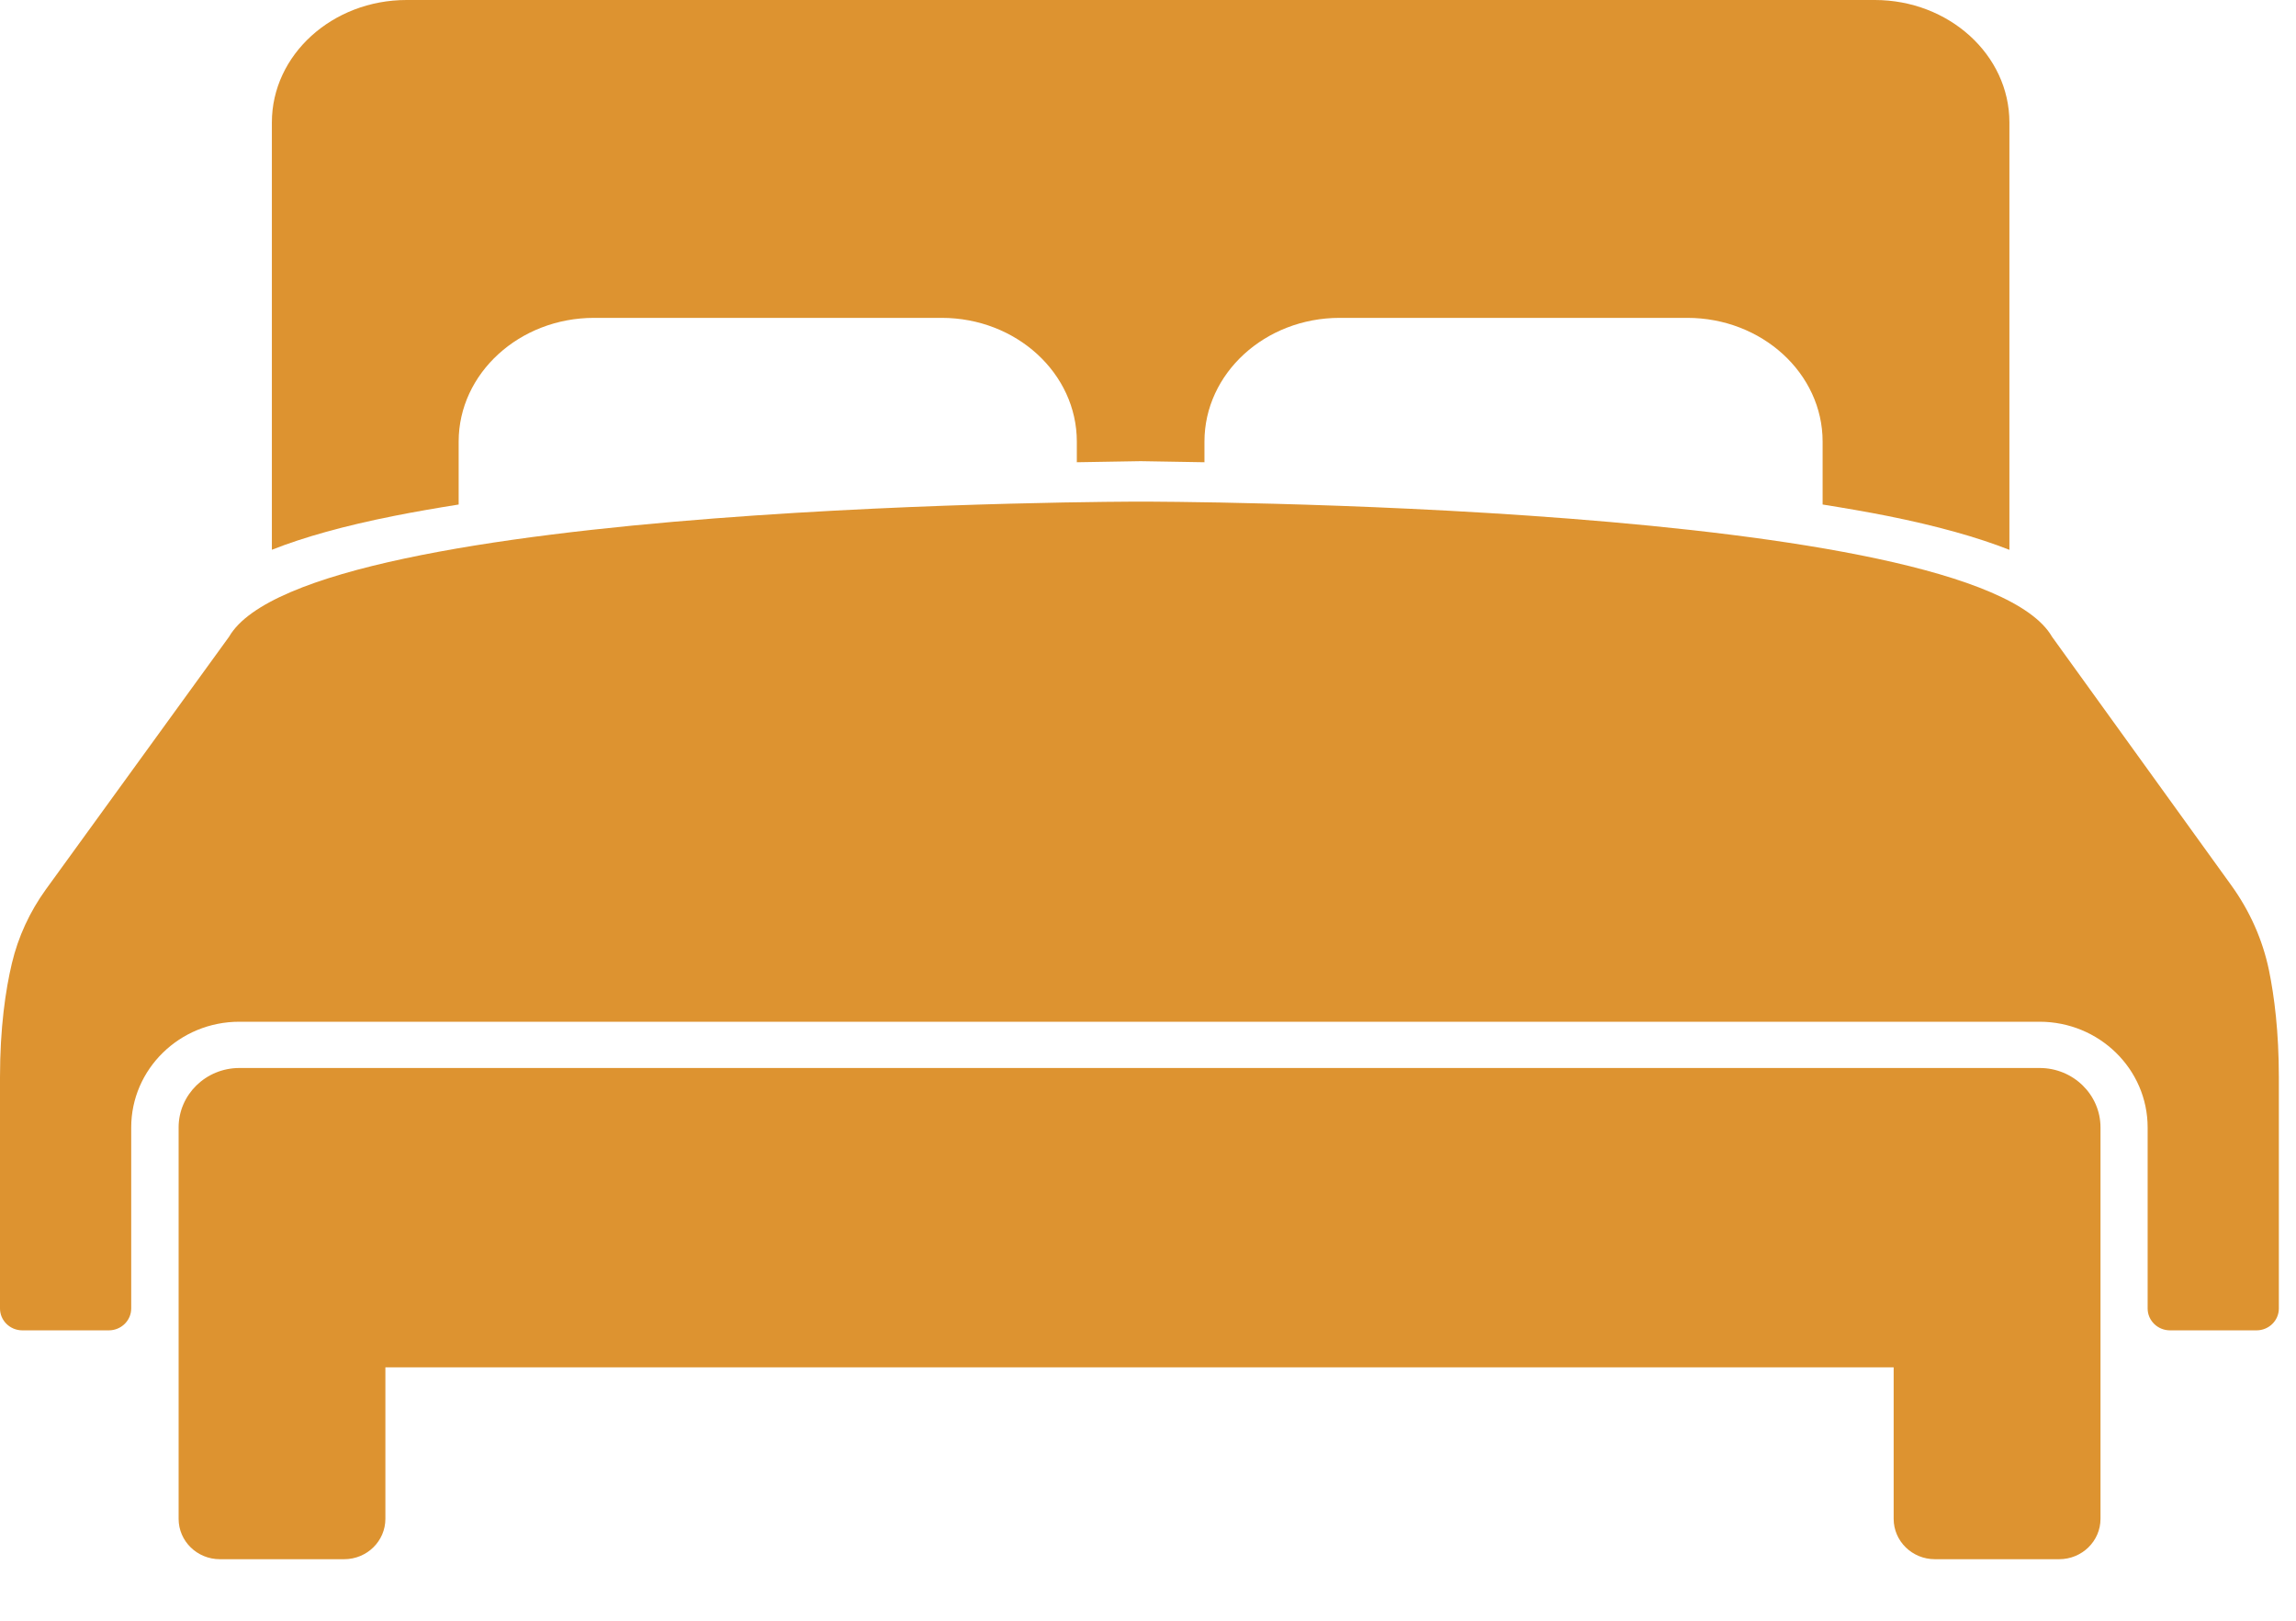
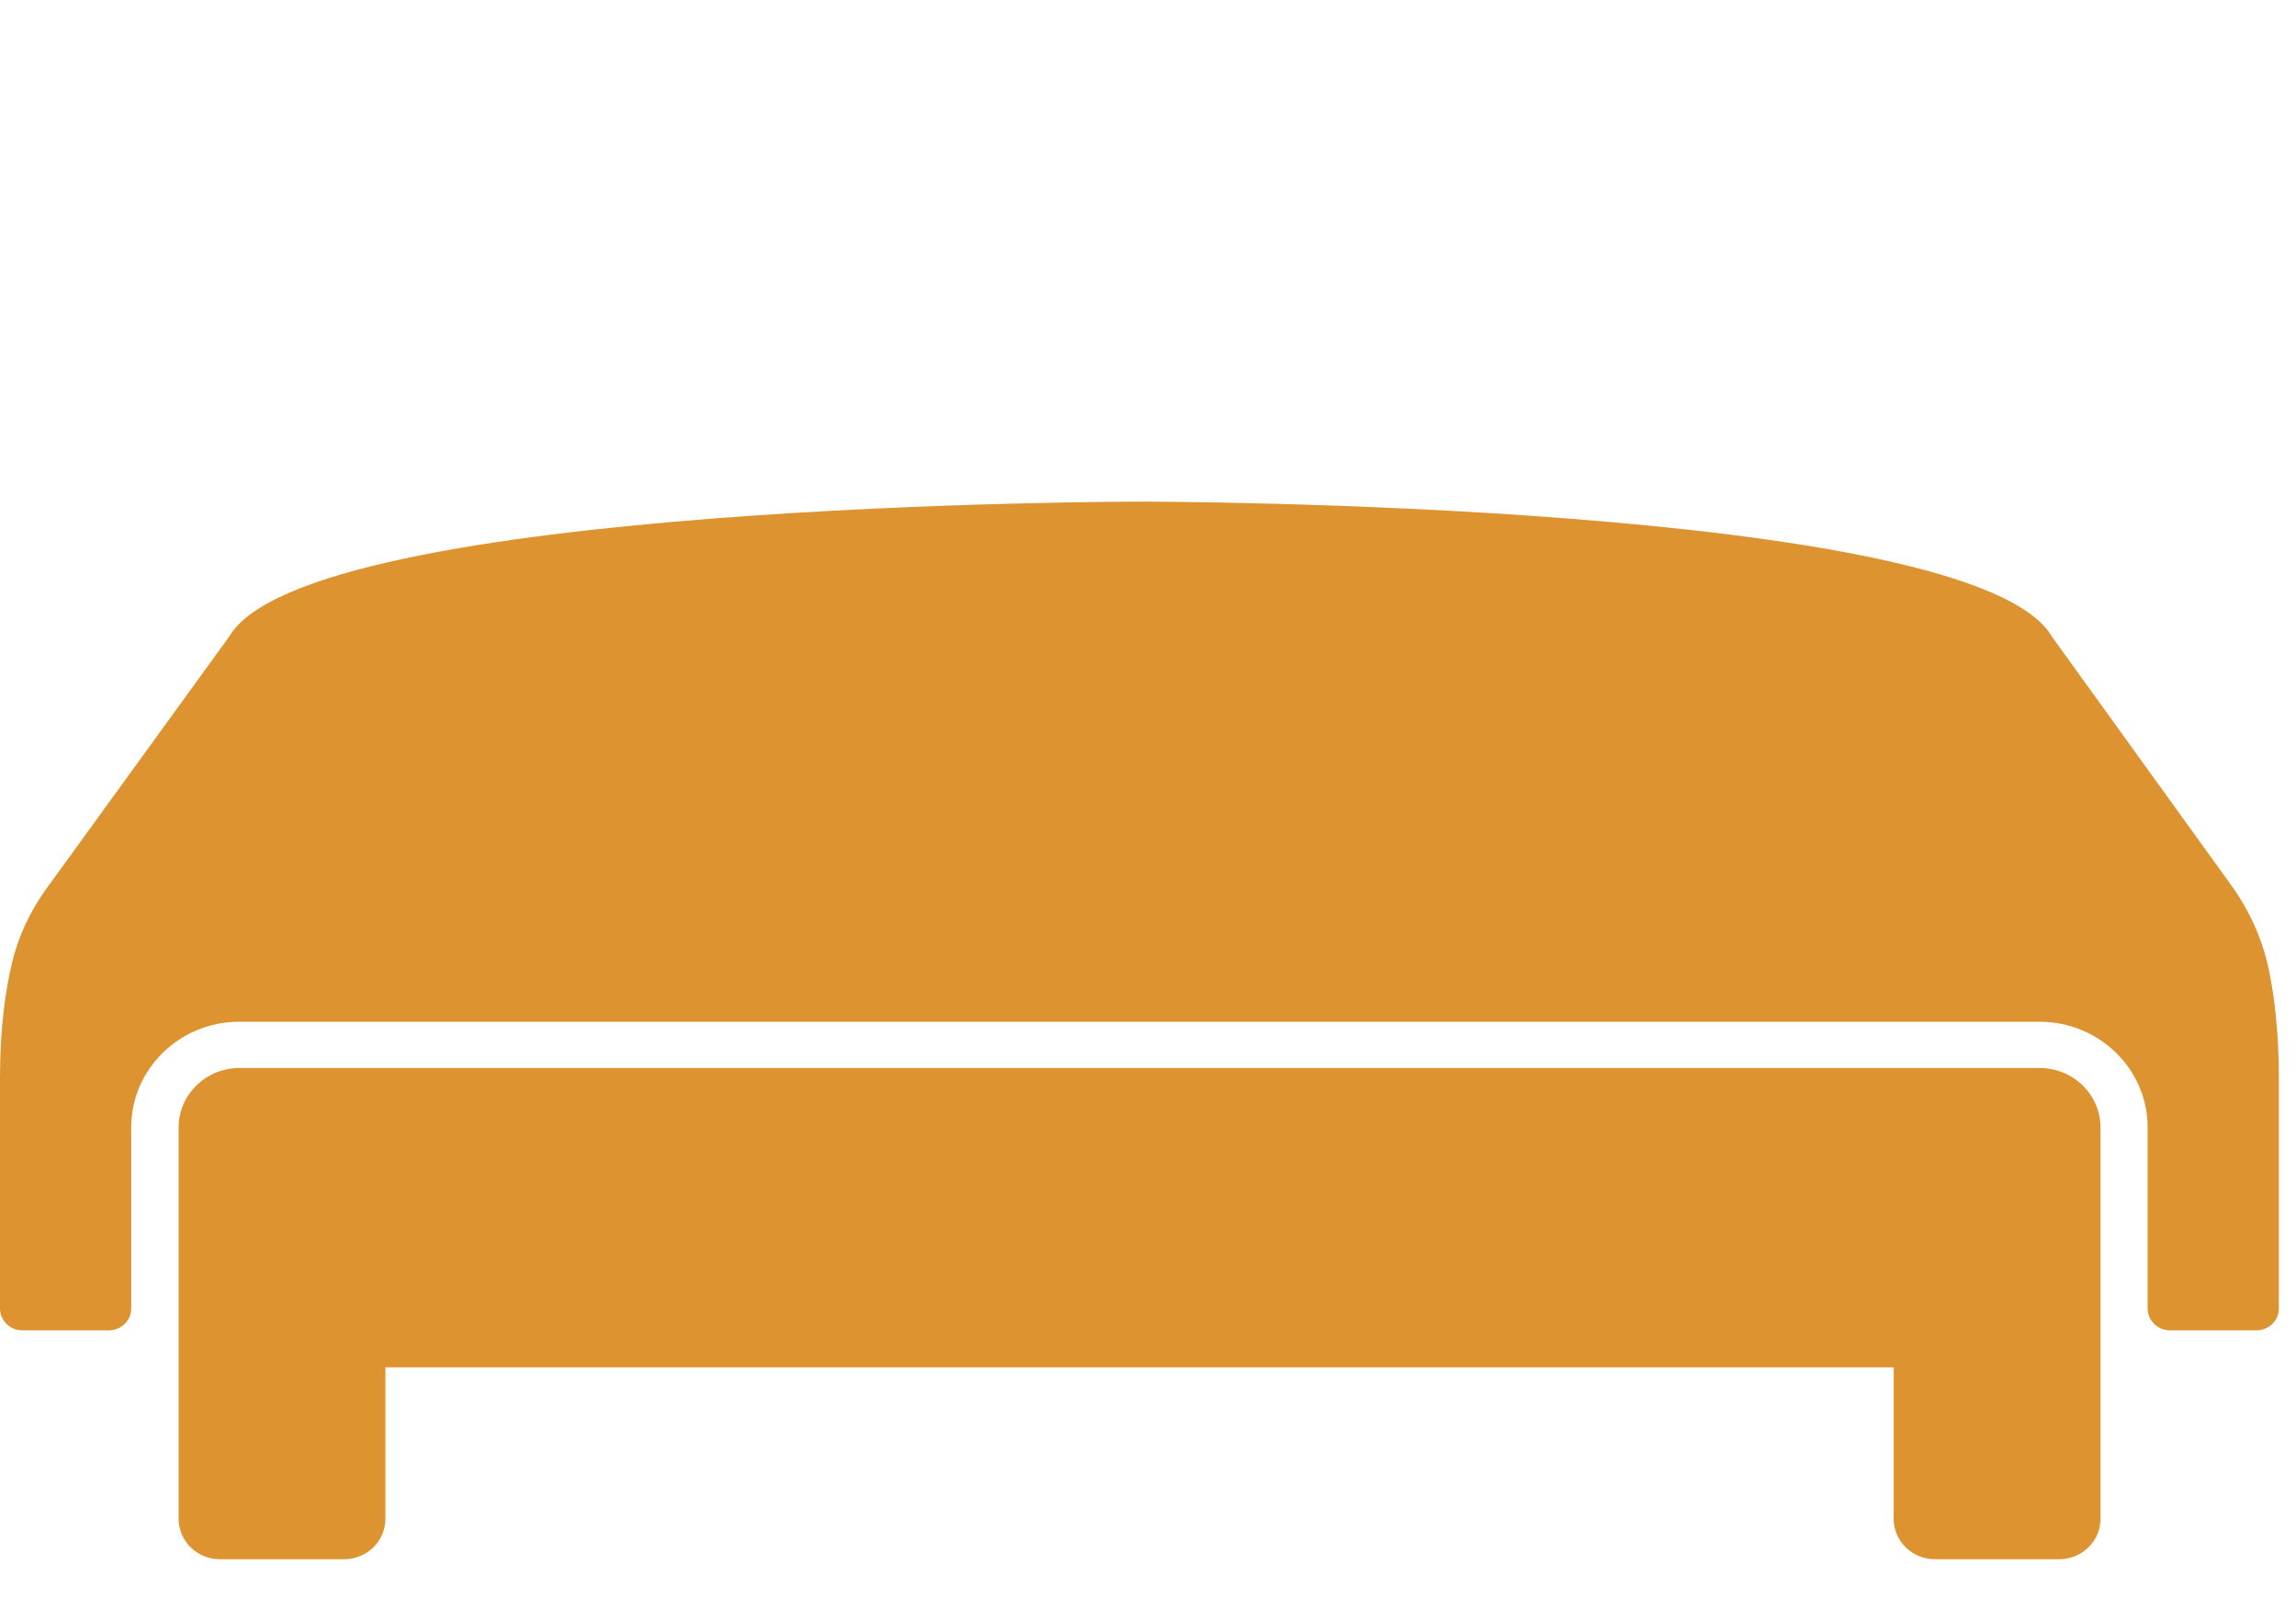
<svg xmlns="http://www.w3.org/2000/svg" width="34" height="24" viewBox="0 0 34 24" fill="none">
-   <path d="M6.792 7.471V6.539C6.792 5.529 7.692 4.707 8.797 4.707H13.944C15.05 4.707 15.946 5.529 15.946 6.539V6.845C16.524 6.836 16.88 6.829 16.891 6.829C16.932 6.829 17.276 6.836 17.836 6.845V6.539C17.836 5.529 18.733 4.707 19.839 4.707H24.985C26.091 4.707 26.99 5.529 26.99 6.539V7.471C27.323 7.524 27.652 7.581 27.949 7.64C28.684 7.787 29.283 7.956 29.756 8.142V1.813C29.756 0.811 28.859 0 27.762 0H6.021C4.923 0 4.026 0.811 4.026 1.813V8.141C4.499 7.954 5.102 7.785 5.839 7.639C6.135 7.58 6.459 7.524 6.792 7.471Z" fill="#DD9330" />
  <path d="M3.544 15.13H30.202C31.086 15.13 31.803 15.831 31.803 16.696V19.376C31.803 19.555 31.951 19.7 32.135 19.7H33.415C33.598 19.7 33.746 19.555 33.746 19.376V15.953C33.746 15.278 33.679 14.753 33.599 14.364C33.505 13.914 33.315 13.489 33.044 13.113L30.387 9.429C29.235 7.433 16.979 7.428 16.891 7.428H16.89C16.89 7.428 4.548 7.426 3.392 9.429L0.679 13.171C0.441 13.501 0.269 13.872 0.176 14.265C0.082 14.661 0 15.218 0 15.953V19.376C0 19.555 0.148 19.7 0.331 19.7H1.611C1.794 19.7 1.943 19.555 1.943 19.376V16.696C1.943 15.831 2.66 15.13 3.544 15.13L3.544 15.13Z" fill="#DD9330" />
  <path d="M31.105 16.696C31.105 16.209 30.701 15.815 30.203 15.815H3.546C3.048 15.815 2.645 16.209 2.645 16.696V22.491C2.645 22.821 2.918 23.089 3.256 23.089H5.096C5.434 23.089 5.707 22.821 5.707 22.491V20.248H28.042V22.491C28.042 22.821 28.315 23.089 28.653 23.089H30.493C30.831 23.089 31.105 22.821 31.105 22.491V16.696H31.105Z" fill="#DD9330" />
</svg>